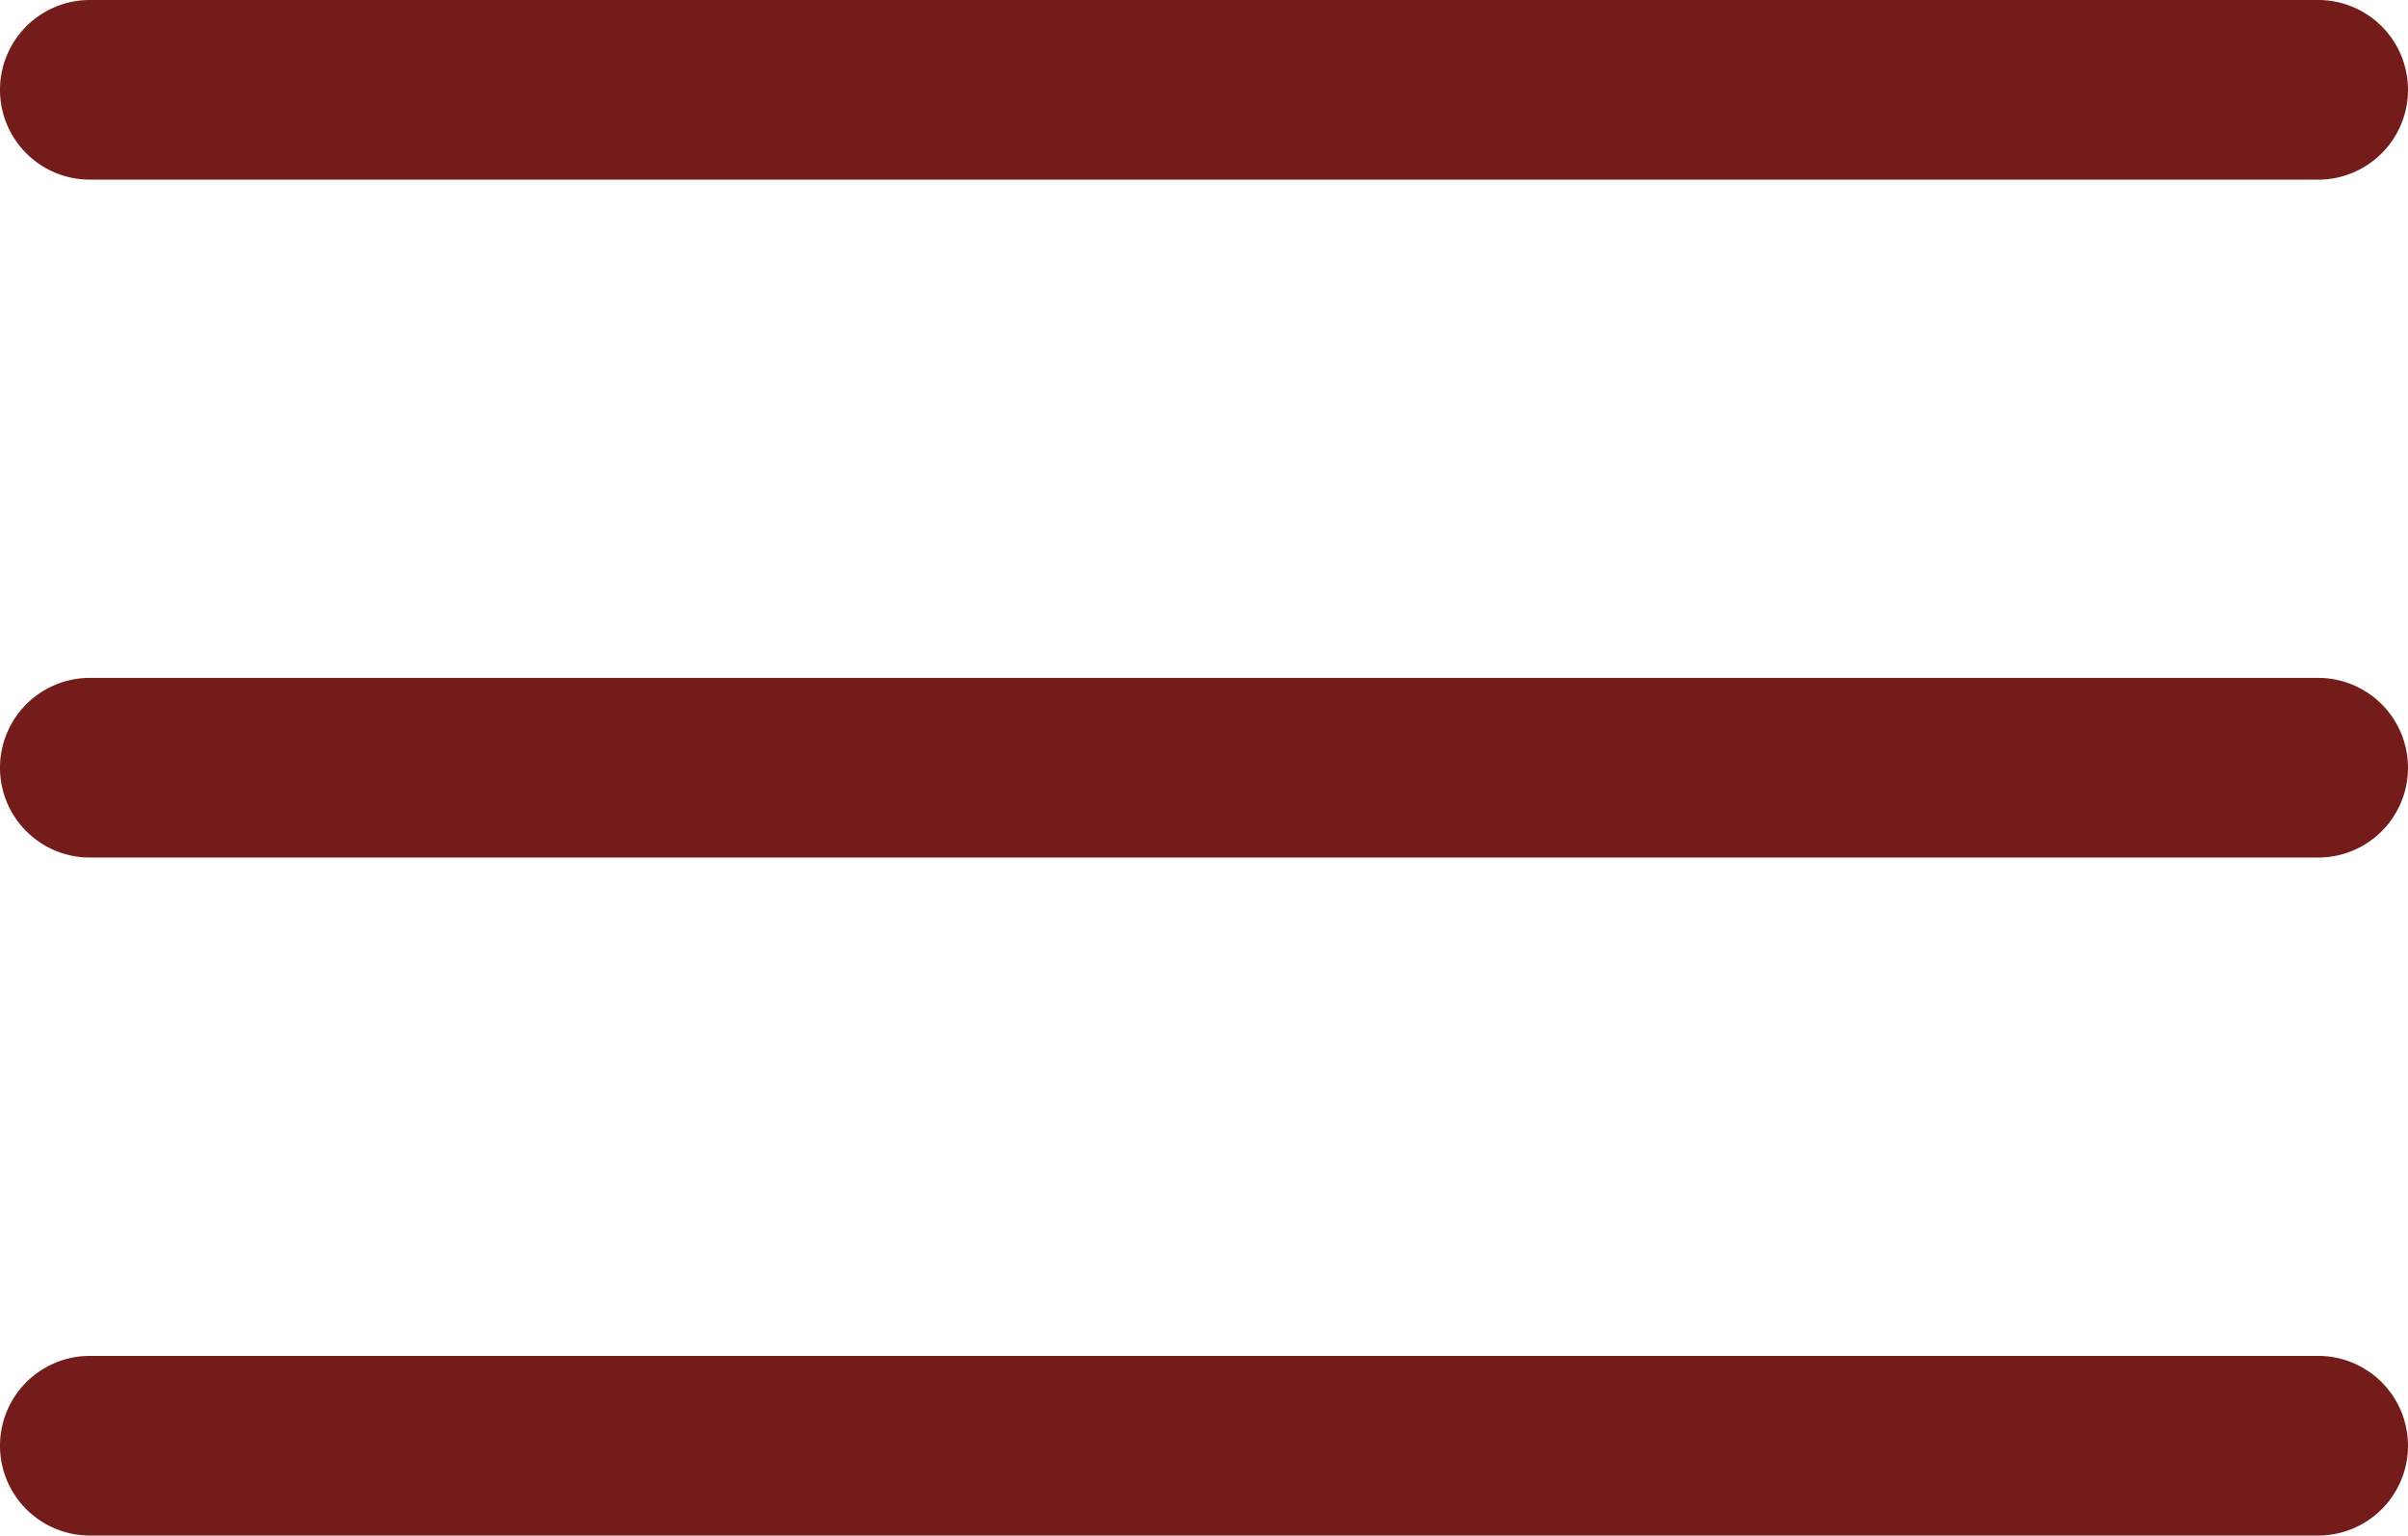
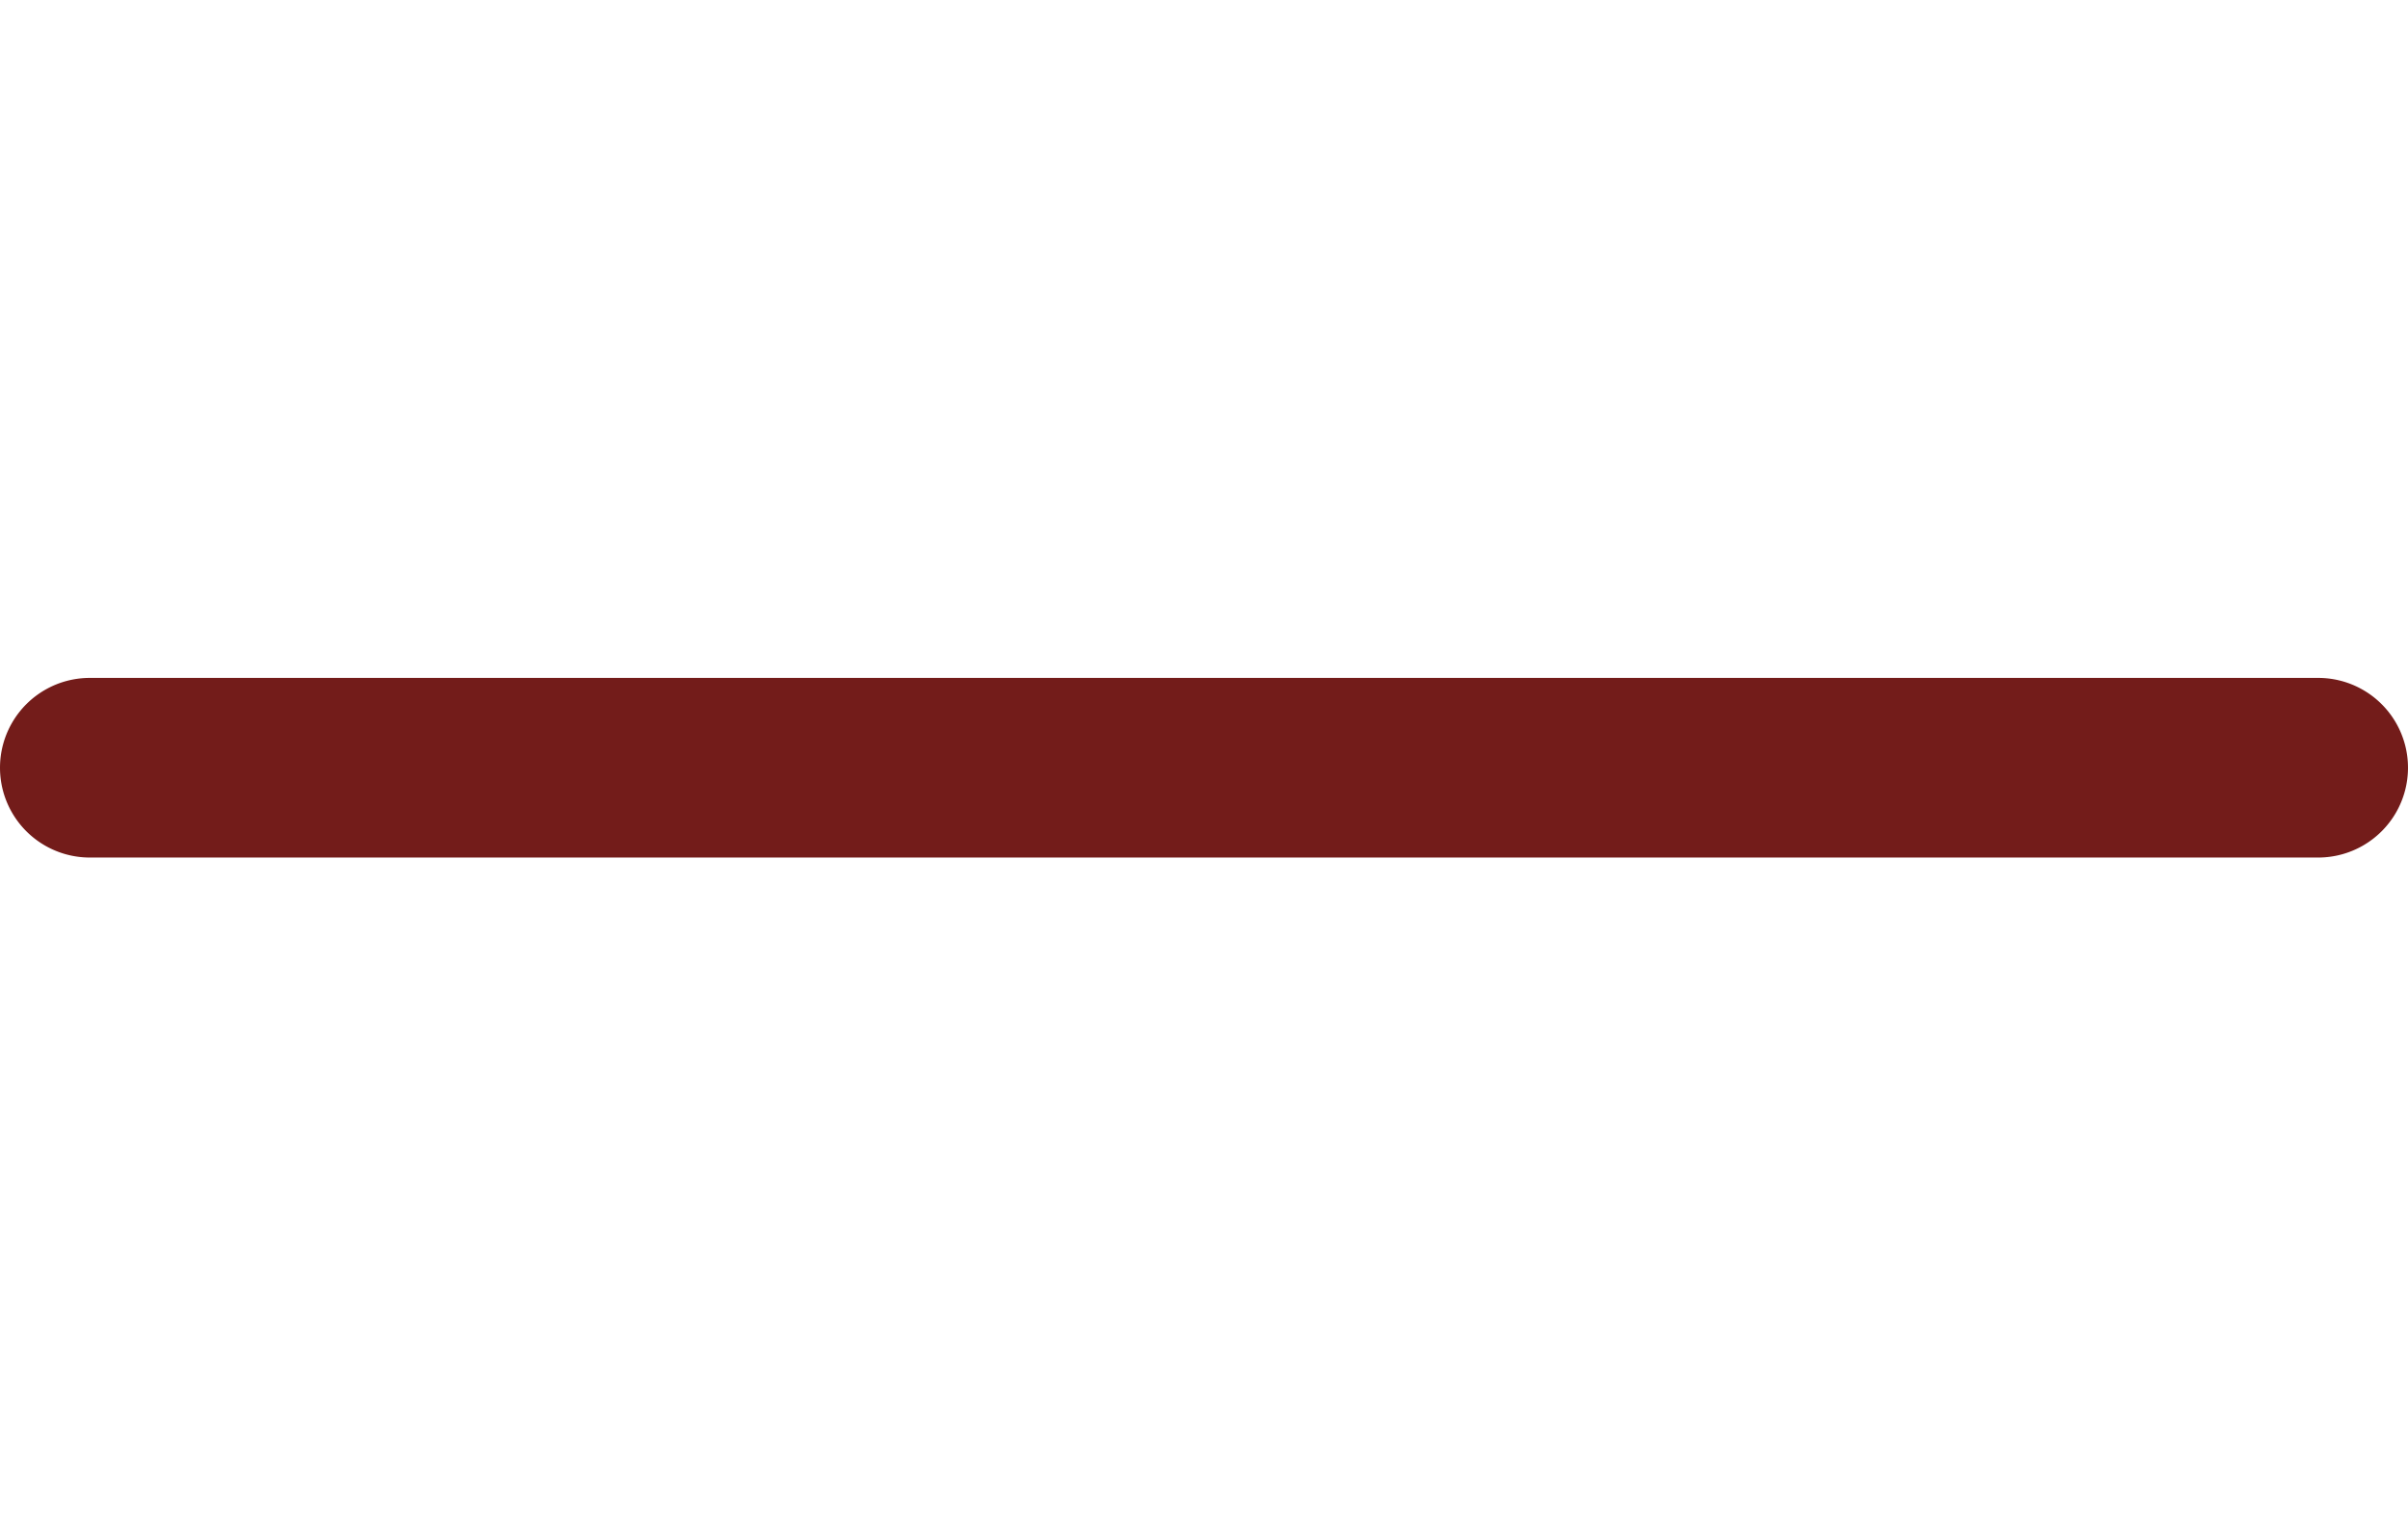
<svg xmlns="http://www.w3.org/2000/svg" width="26" height="16.583" viewBox="0 0 26 16.583">
  <g id="_1" data-name="1" transform="translate(-54.13 -136.52)">
-     <path id="Path_54" data-name="Path 54" d="M79.16,138.46H55.1a.97.97,0,0,1,0-1.94H79.16a.97.97,0,0,1,0,1.94Z" fill="#731c1a" />
    <path id="Path_55" data-name="Path 55" d="M79.16,251.66H55.1a.97.97,0,1,1,0-1.94H79.16a.97.97,0,1,1,0,1.94Z" transform="translate(0 -105.879)" fill="#731c1a" />
-     <path id="Path_56" data-name="Path 56" d="M79.16,364.86H55.1a.97.97,0,0,1,0-1.94H79.16a.97.97,0,0,1,0,1.94Z" transform="translate(0 -211.757)" fill="#731c1a" />
+     <path id="Path_56" data-name="Path 56" d="M79.16,364.86H55.1H79.16a.97.97,0,0,1,0,1.94Z" transform="translate(0 -211.757)" fill="#731c1a" />
  </g>
</svg>